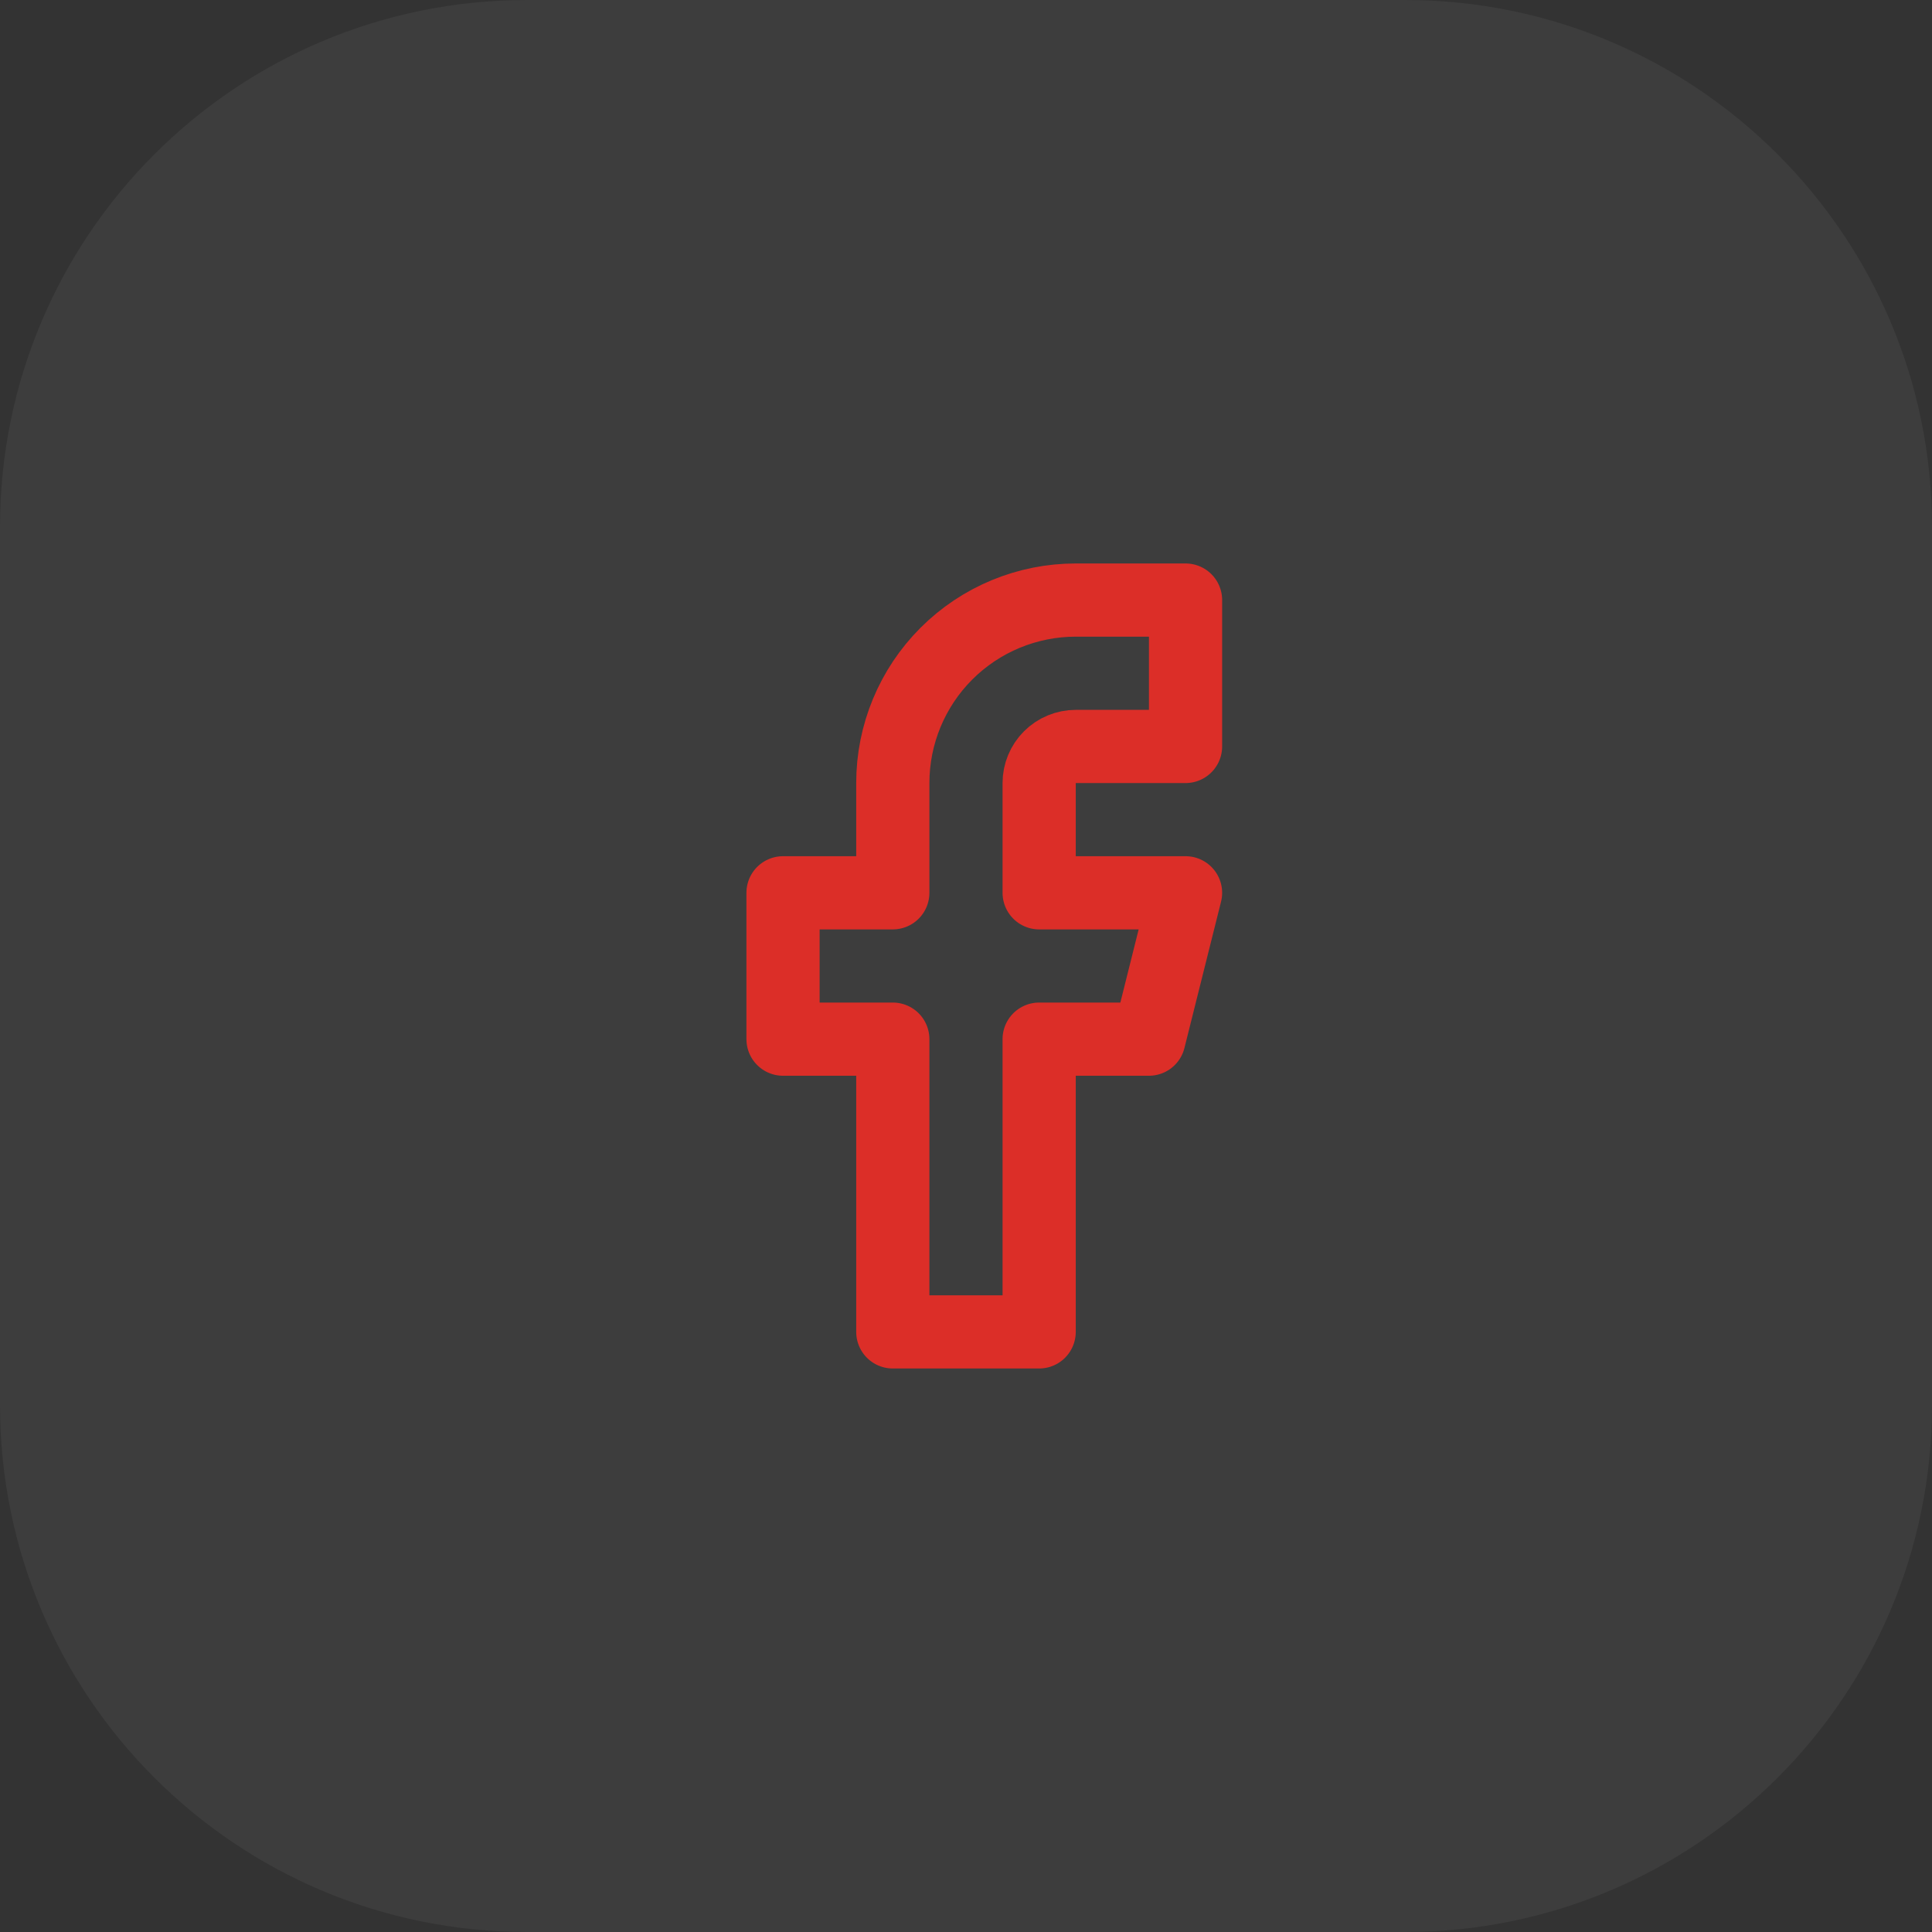
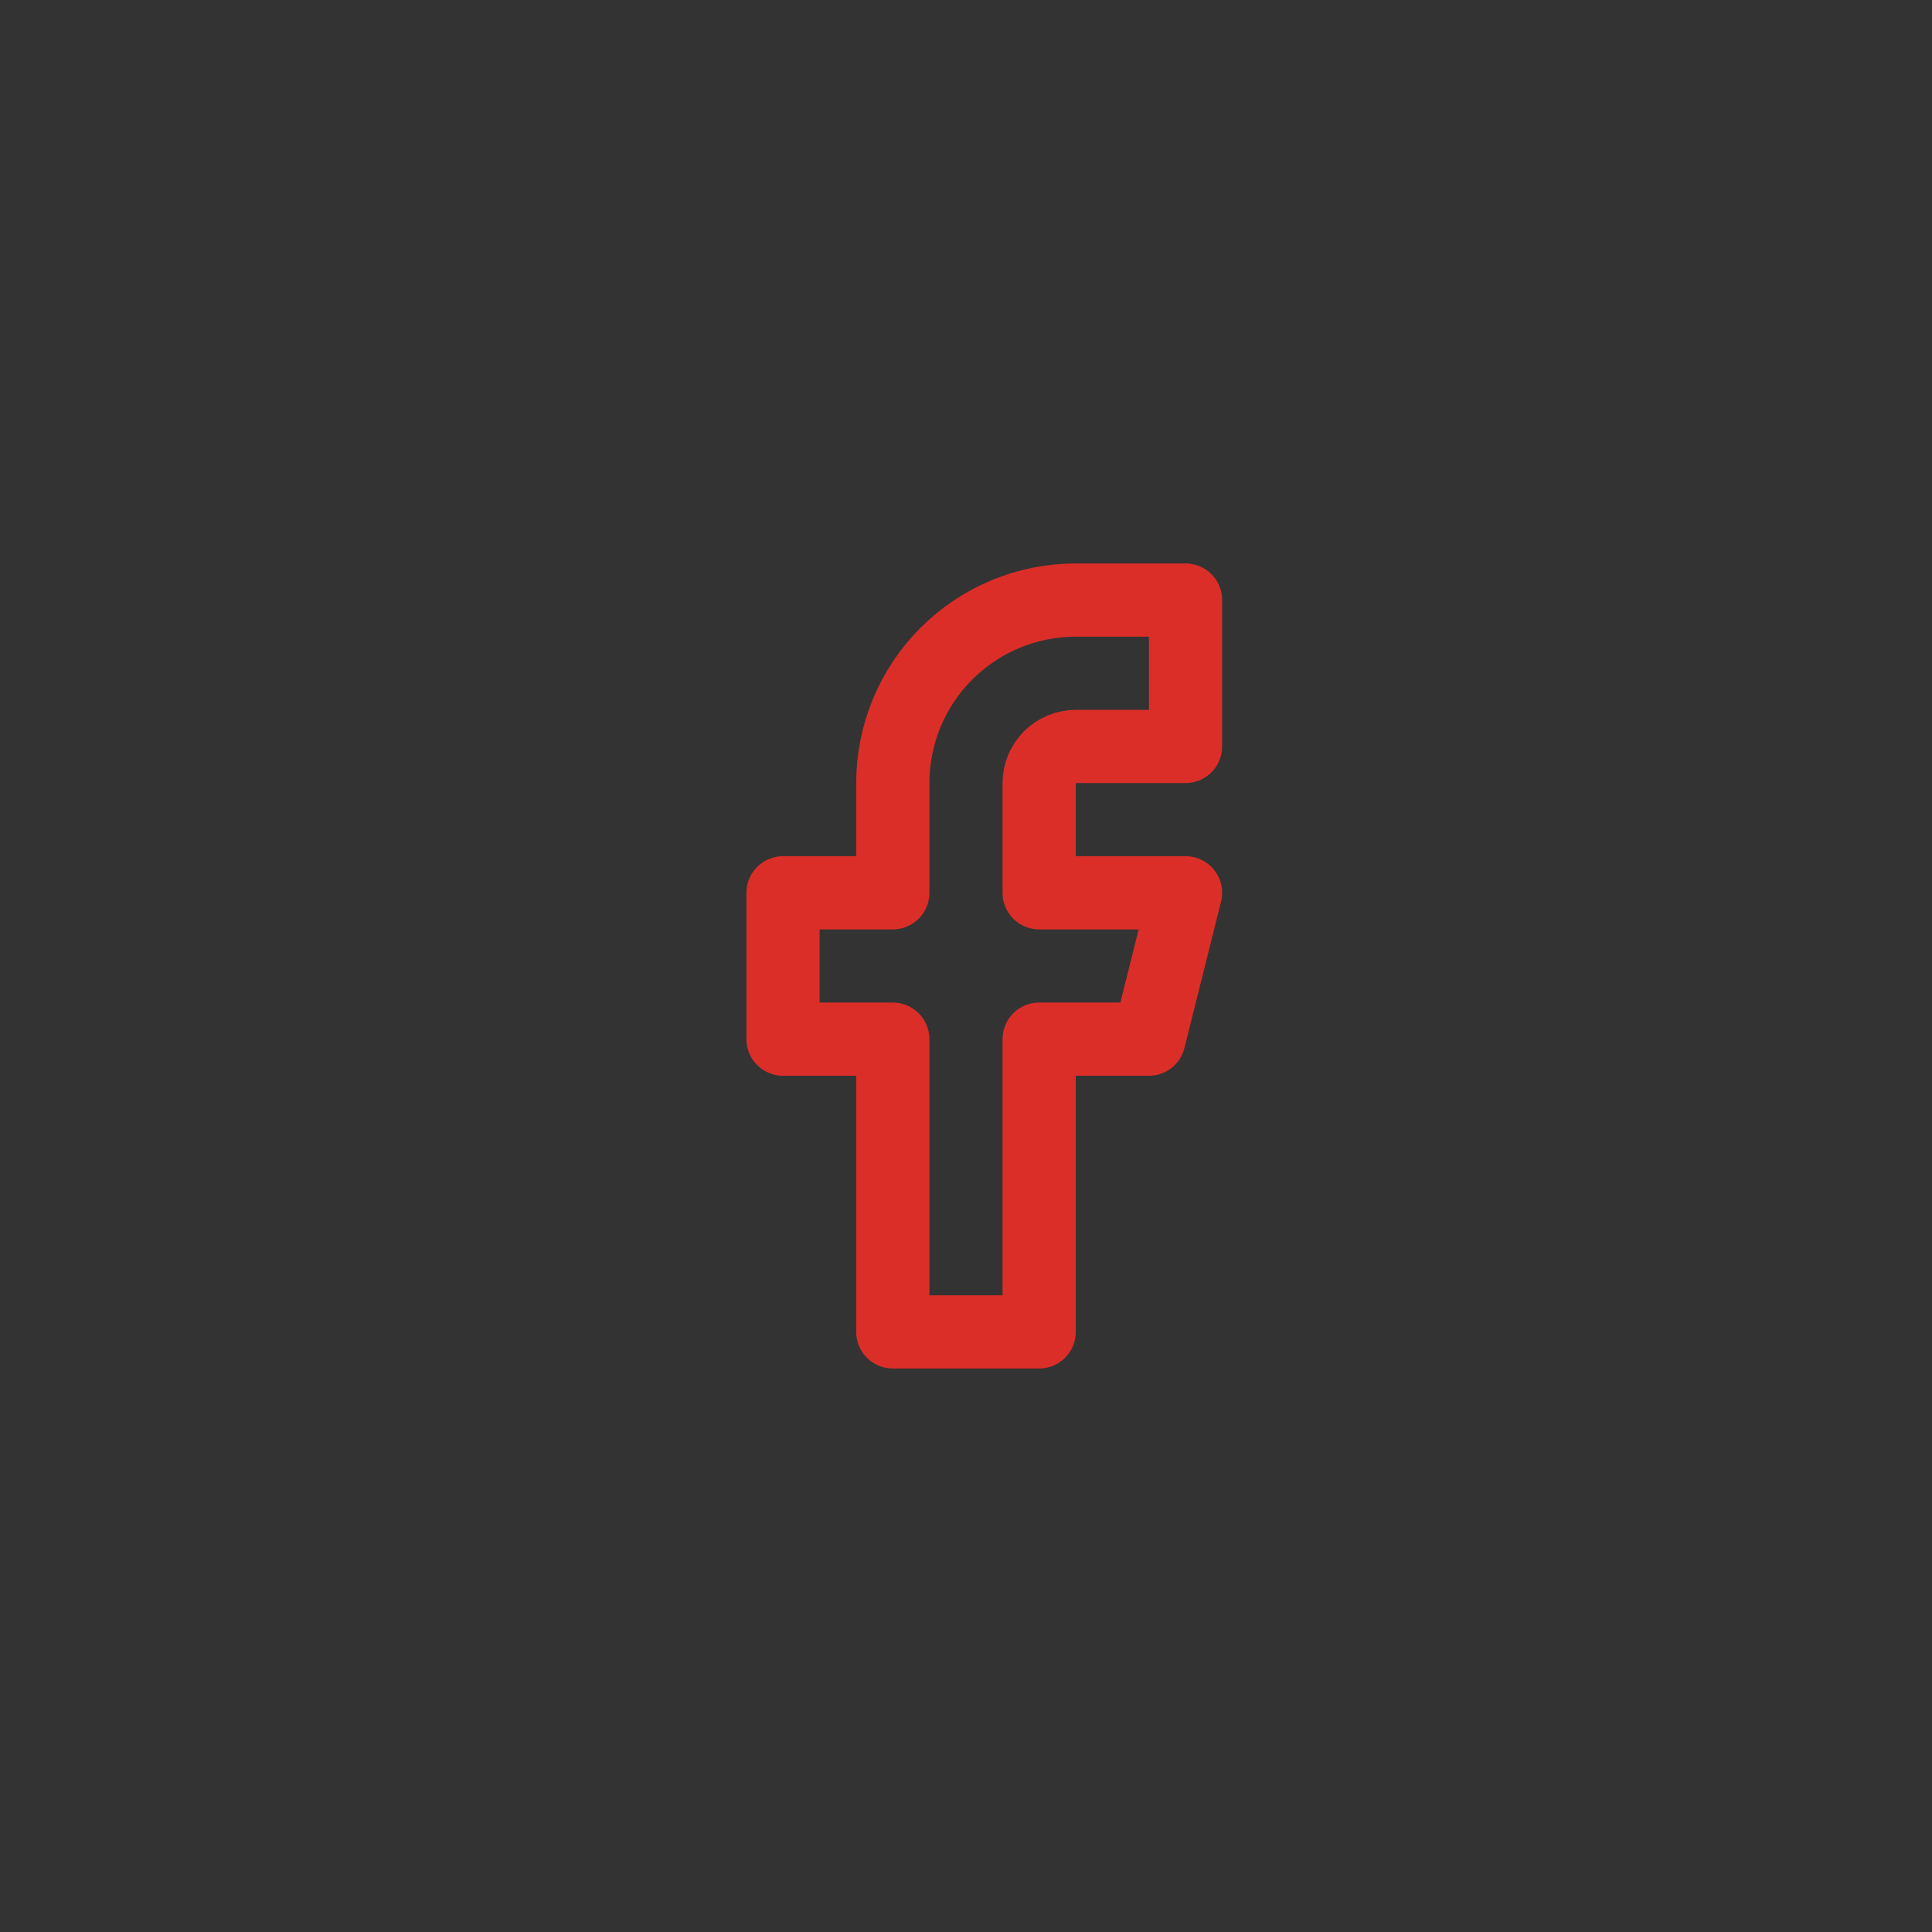
<svg xmlns="http://www.w3.org/2000/svg" width="44" height="44" viewBox="0 0 44 44" fill="none">
  <rect x="0" y="0" width="44" height="44" fill="#333333" stroke="none" />
-   <path d="M0 12C0 5.373 5.373 0 12 0H32C38.627 0 44 5.373 44 12V32C44 38.627 38.627 44 32 44H12C5.373 44 0 38.627 0 32V12Z" fill="white" fill-opacity="0.05" />
  <path d="M27 13.666H24.5C23.395 13.666 22.335 14.105 21.553 14.887C20.772 15.668 20.333 16.728 20.333 17.833V20.333H17.833V23.666H20.333V30.333H23.666V23.666H26.166L27 20.333H23.666V17.833C23.666 17.612 23.754 17.4 23.91 17.244C24.067 17.088 24.279 17 24.5 17H27V13.666Z" stroke="#DC2E28" stroke-width="1.667" stroke-linecap="round" stroke-linejoin="round" />
</svg>